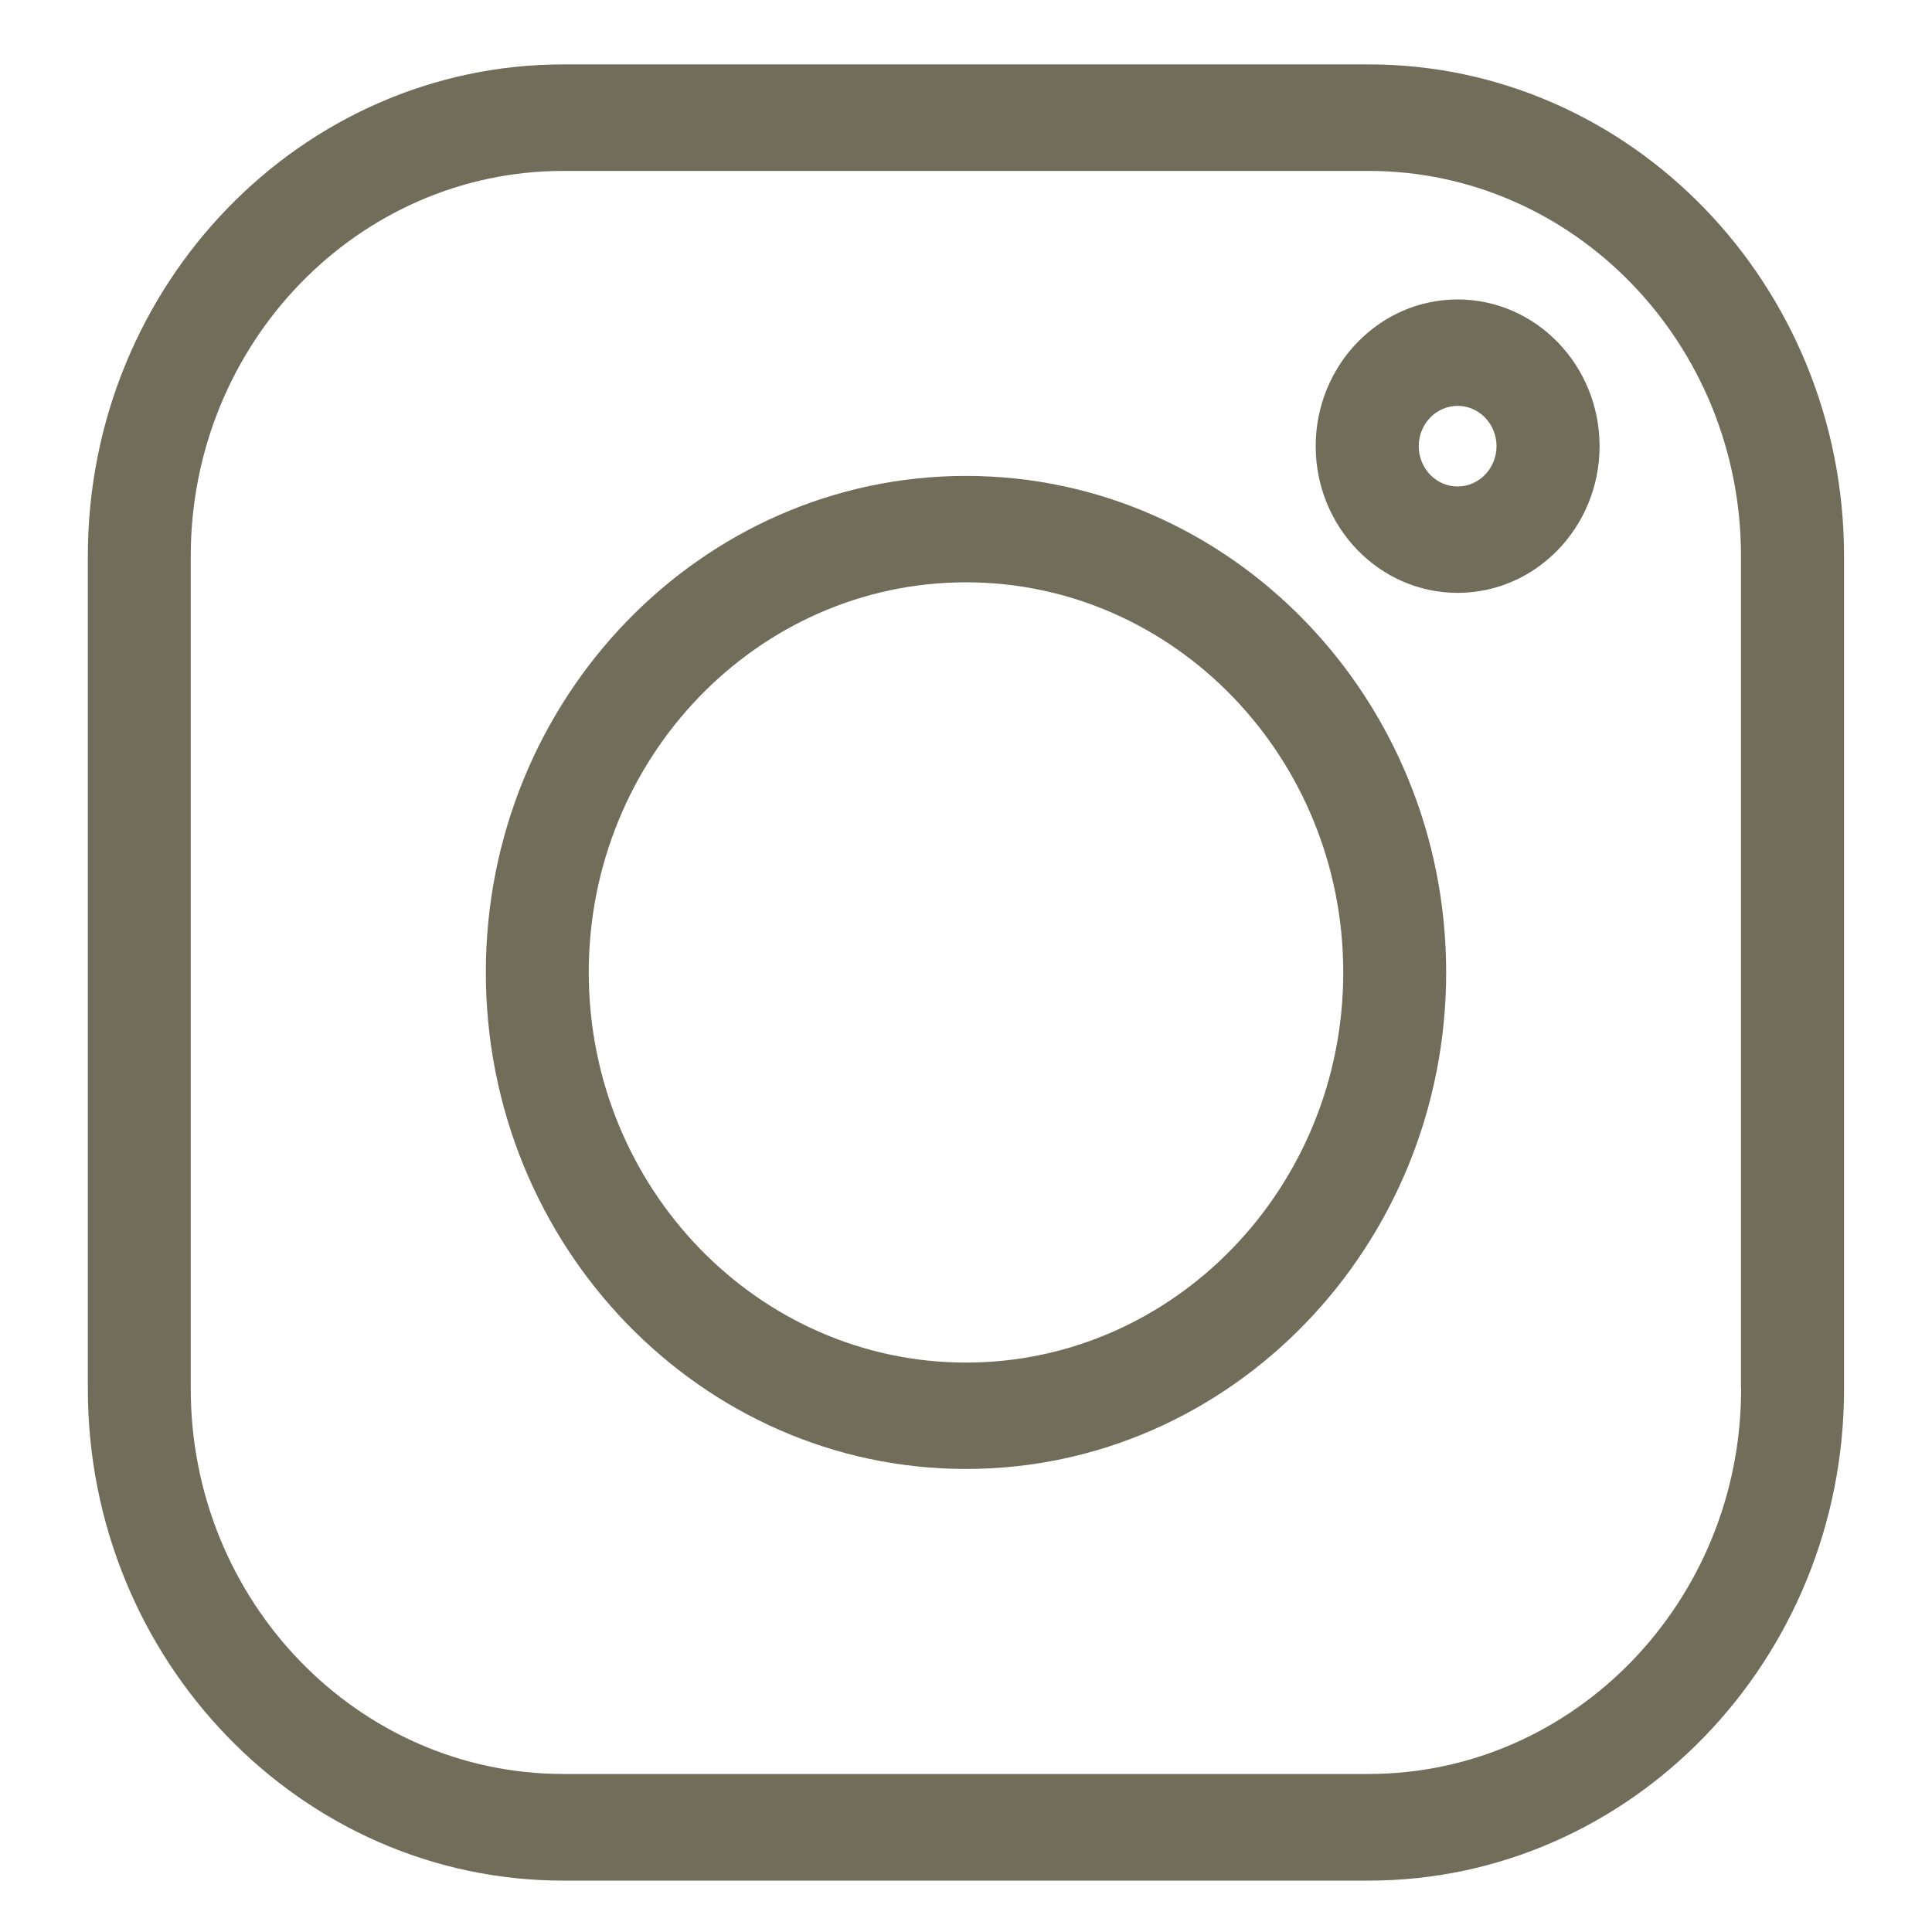
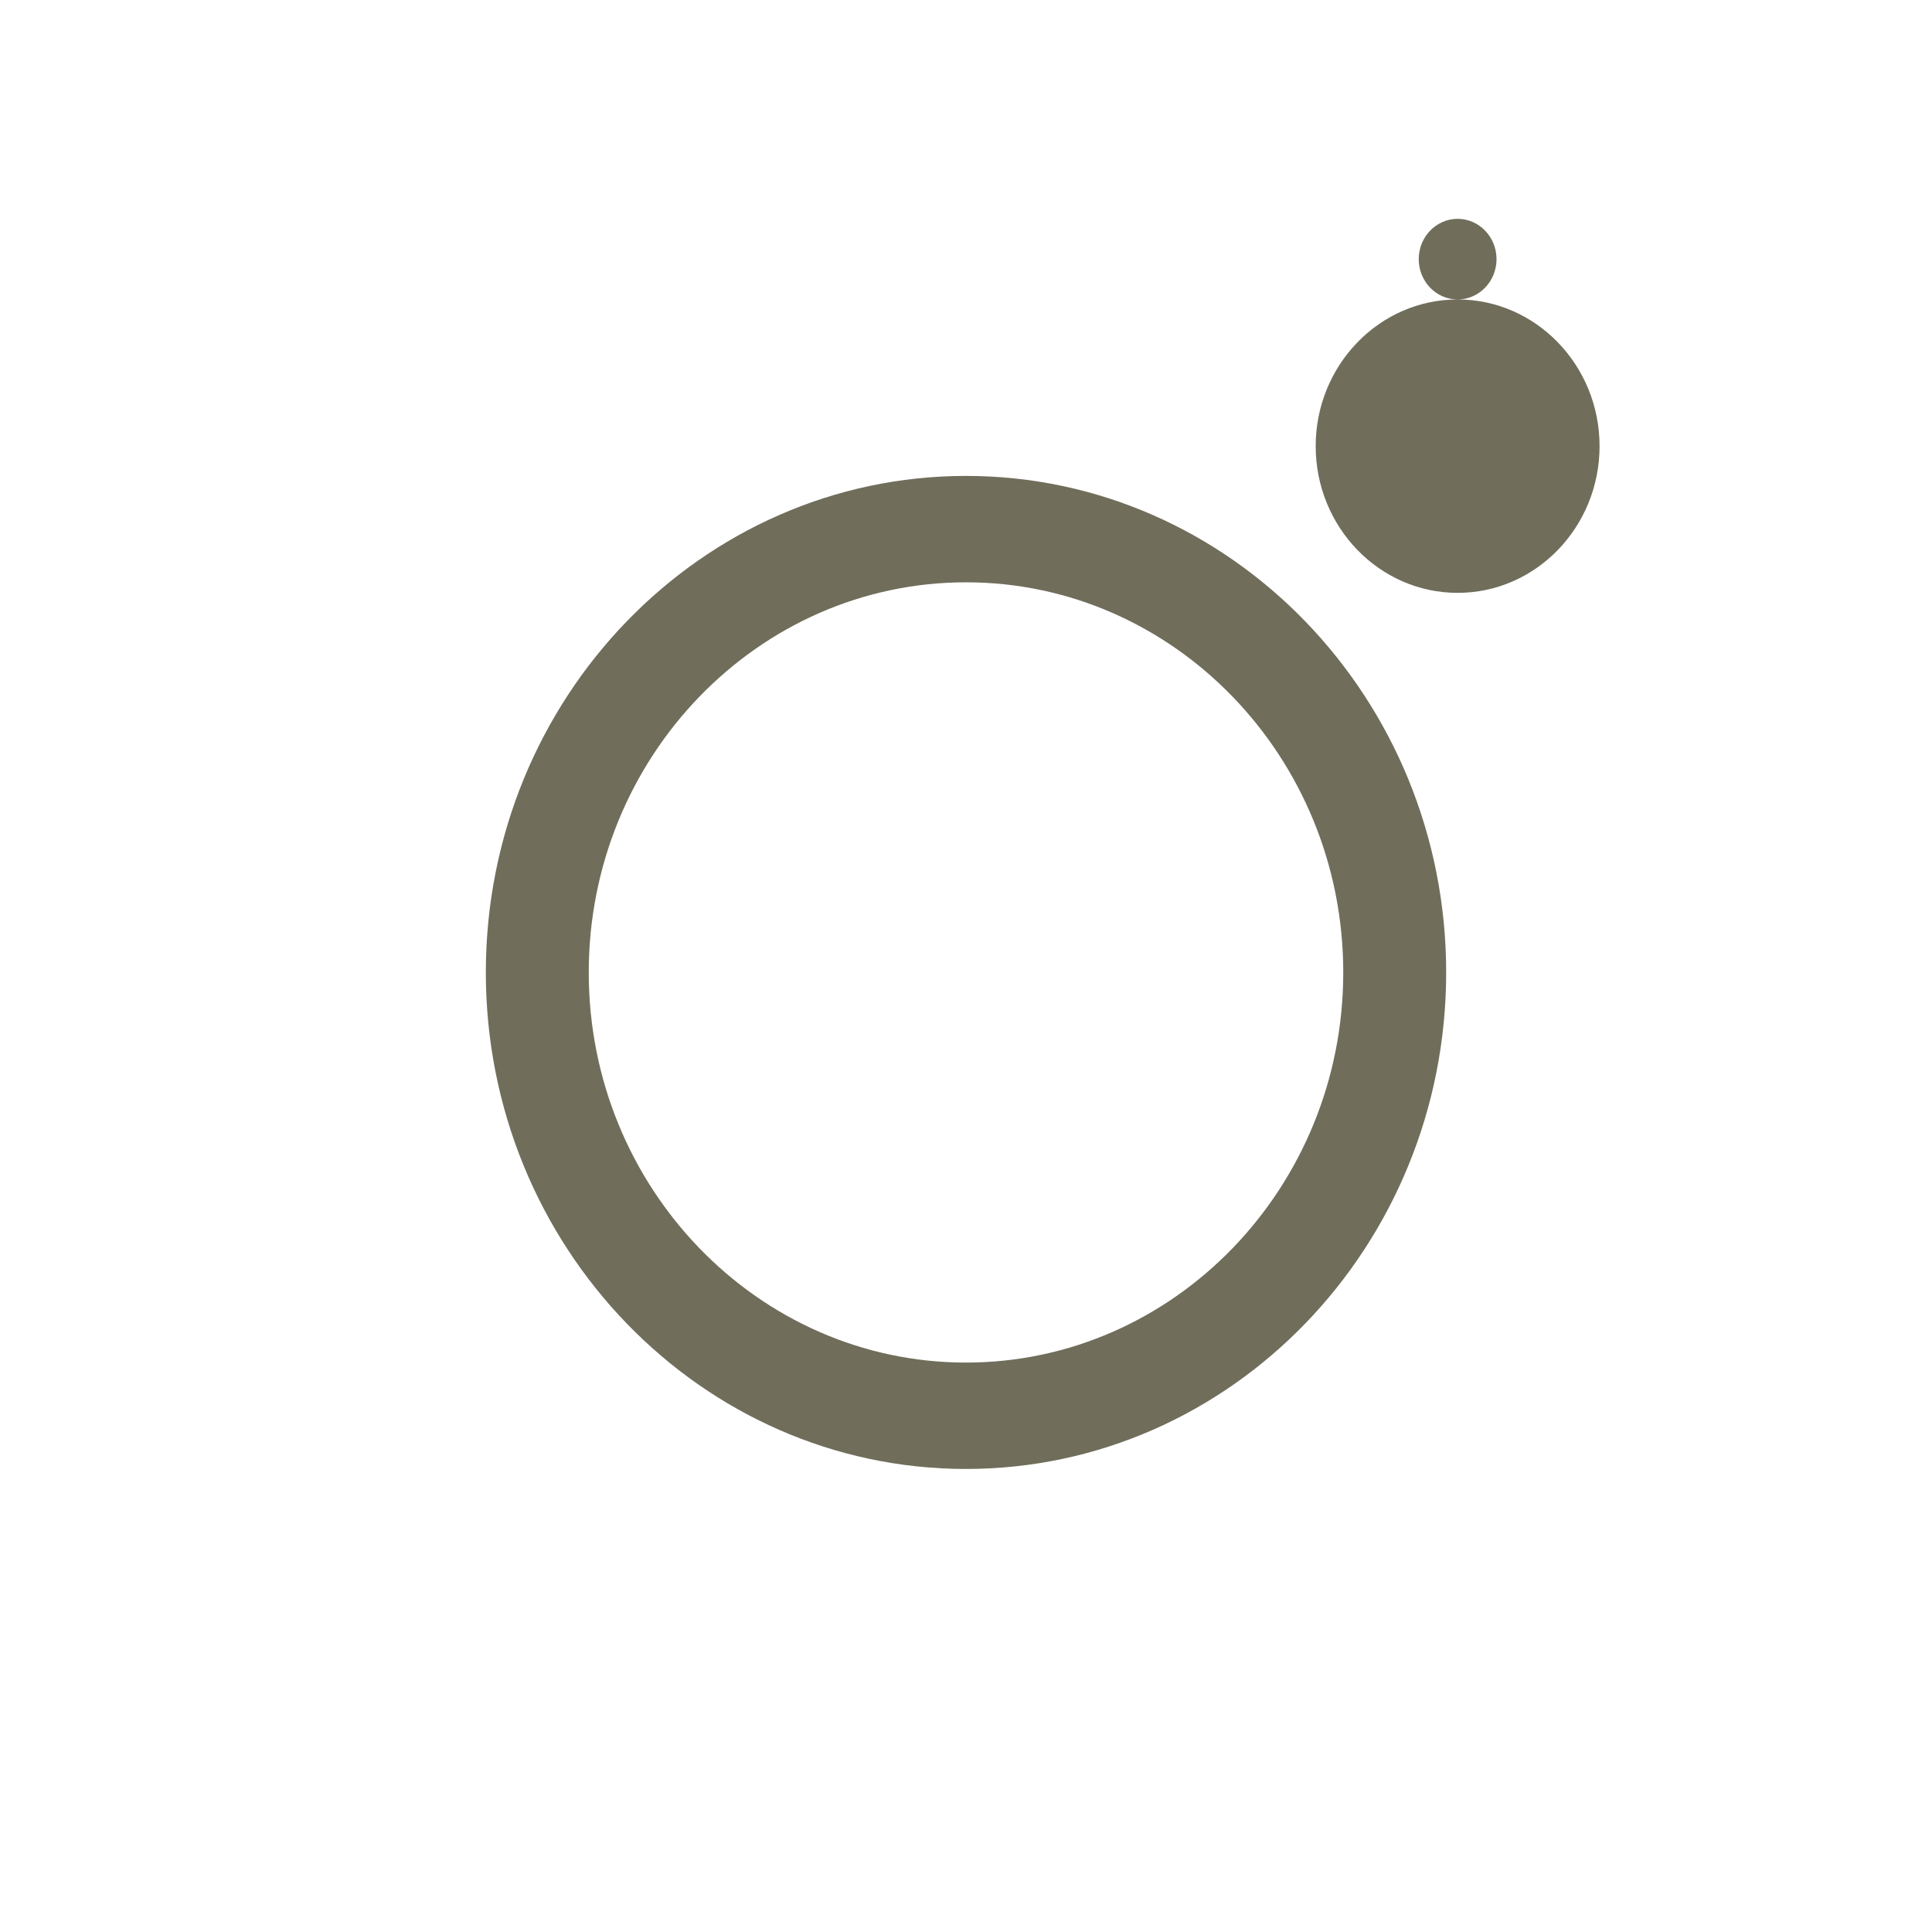
<svg xmlns="http://www.w3.org/2000/svg" id="Layer_1" viewBox="0 0 150 150">
  <defs>
    <style>.cls-1{fill:#706d5b;}</style>
  </defs>
-   <path class="cls-1" d="M106.27,5h-62.53C23.38,5,6.82,22.12,6.82,43.17v64.67c0,21.04,16.56,38.17,36.91,38.17h62.53c20.35,0,36.91-17.12,36.91-38.17V43.17c0-21.05-16.56-38.17-36.91-38.17ZM135.18,107.83c0,16.49-12.97,29.9-28.92,29.9h-62.53c-15.94,0-28.92-13.41-28.92-29.9V43.17c0-16.49,12.97-29.9,28.92-29.9h62.53c15.94,0,28.91,13.41,28.91,29.9v64.67Z" />
  <path class="cls-1" d="M75,36.95c-20.56,0-37.28,17.29-37.28,38.55s16.72,38.55,37.28,38.55,37.28-17.29,37.28-38.55-16.72-38.55-37.28-38.55ZM75,105.79c-16.15,0-29.29-13.59-29.29-30.29s13.14-30.29,29.29-30.29,29.29,13.59,29.29,30.29-13.14,30.29-29.29,30.29Z" />
-   <path class="cls-1" d="M113.17,23.25c-6.08,0-11.02,5.11-11.02,11.39s4.94,11.39,11.02,11.39,11.02-5.11,11.02-11.39-4.94-11.39-11.02-11.39ZM113.17,37.77c-1.67,0-3.02-1.4-3.02-3.13s1.36-3.13,3.02-3.13,3.02,1.4,3.02,3.13-1.36,3.13-3.02,3.13Z" />
+   <path class="cls-1" d="M113.17,23.25c-6.08,0-11.02,5.11-11.02,11.39s4.94,11.39,11.02,11.39,11.02-5.11,11.02-11.39-4.94-11.39-11.02-11.39Zc-1.67,0-3.02-1.4-3.02-3.13s1.36-3.13,3.02-3.13,3.02,1.4,3.02,3.13-1.36,3.13-3.02,3.13Z" />
</svg>